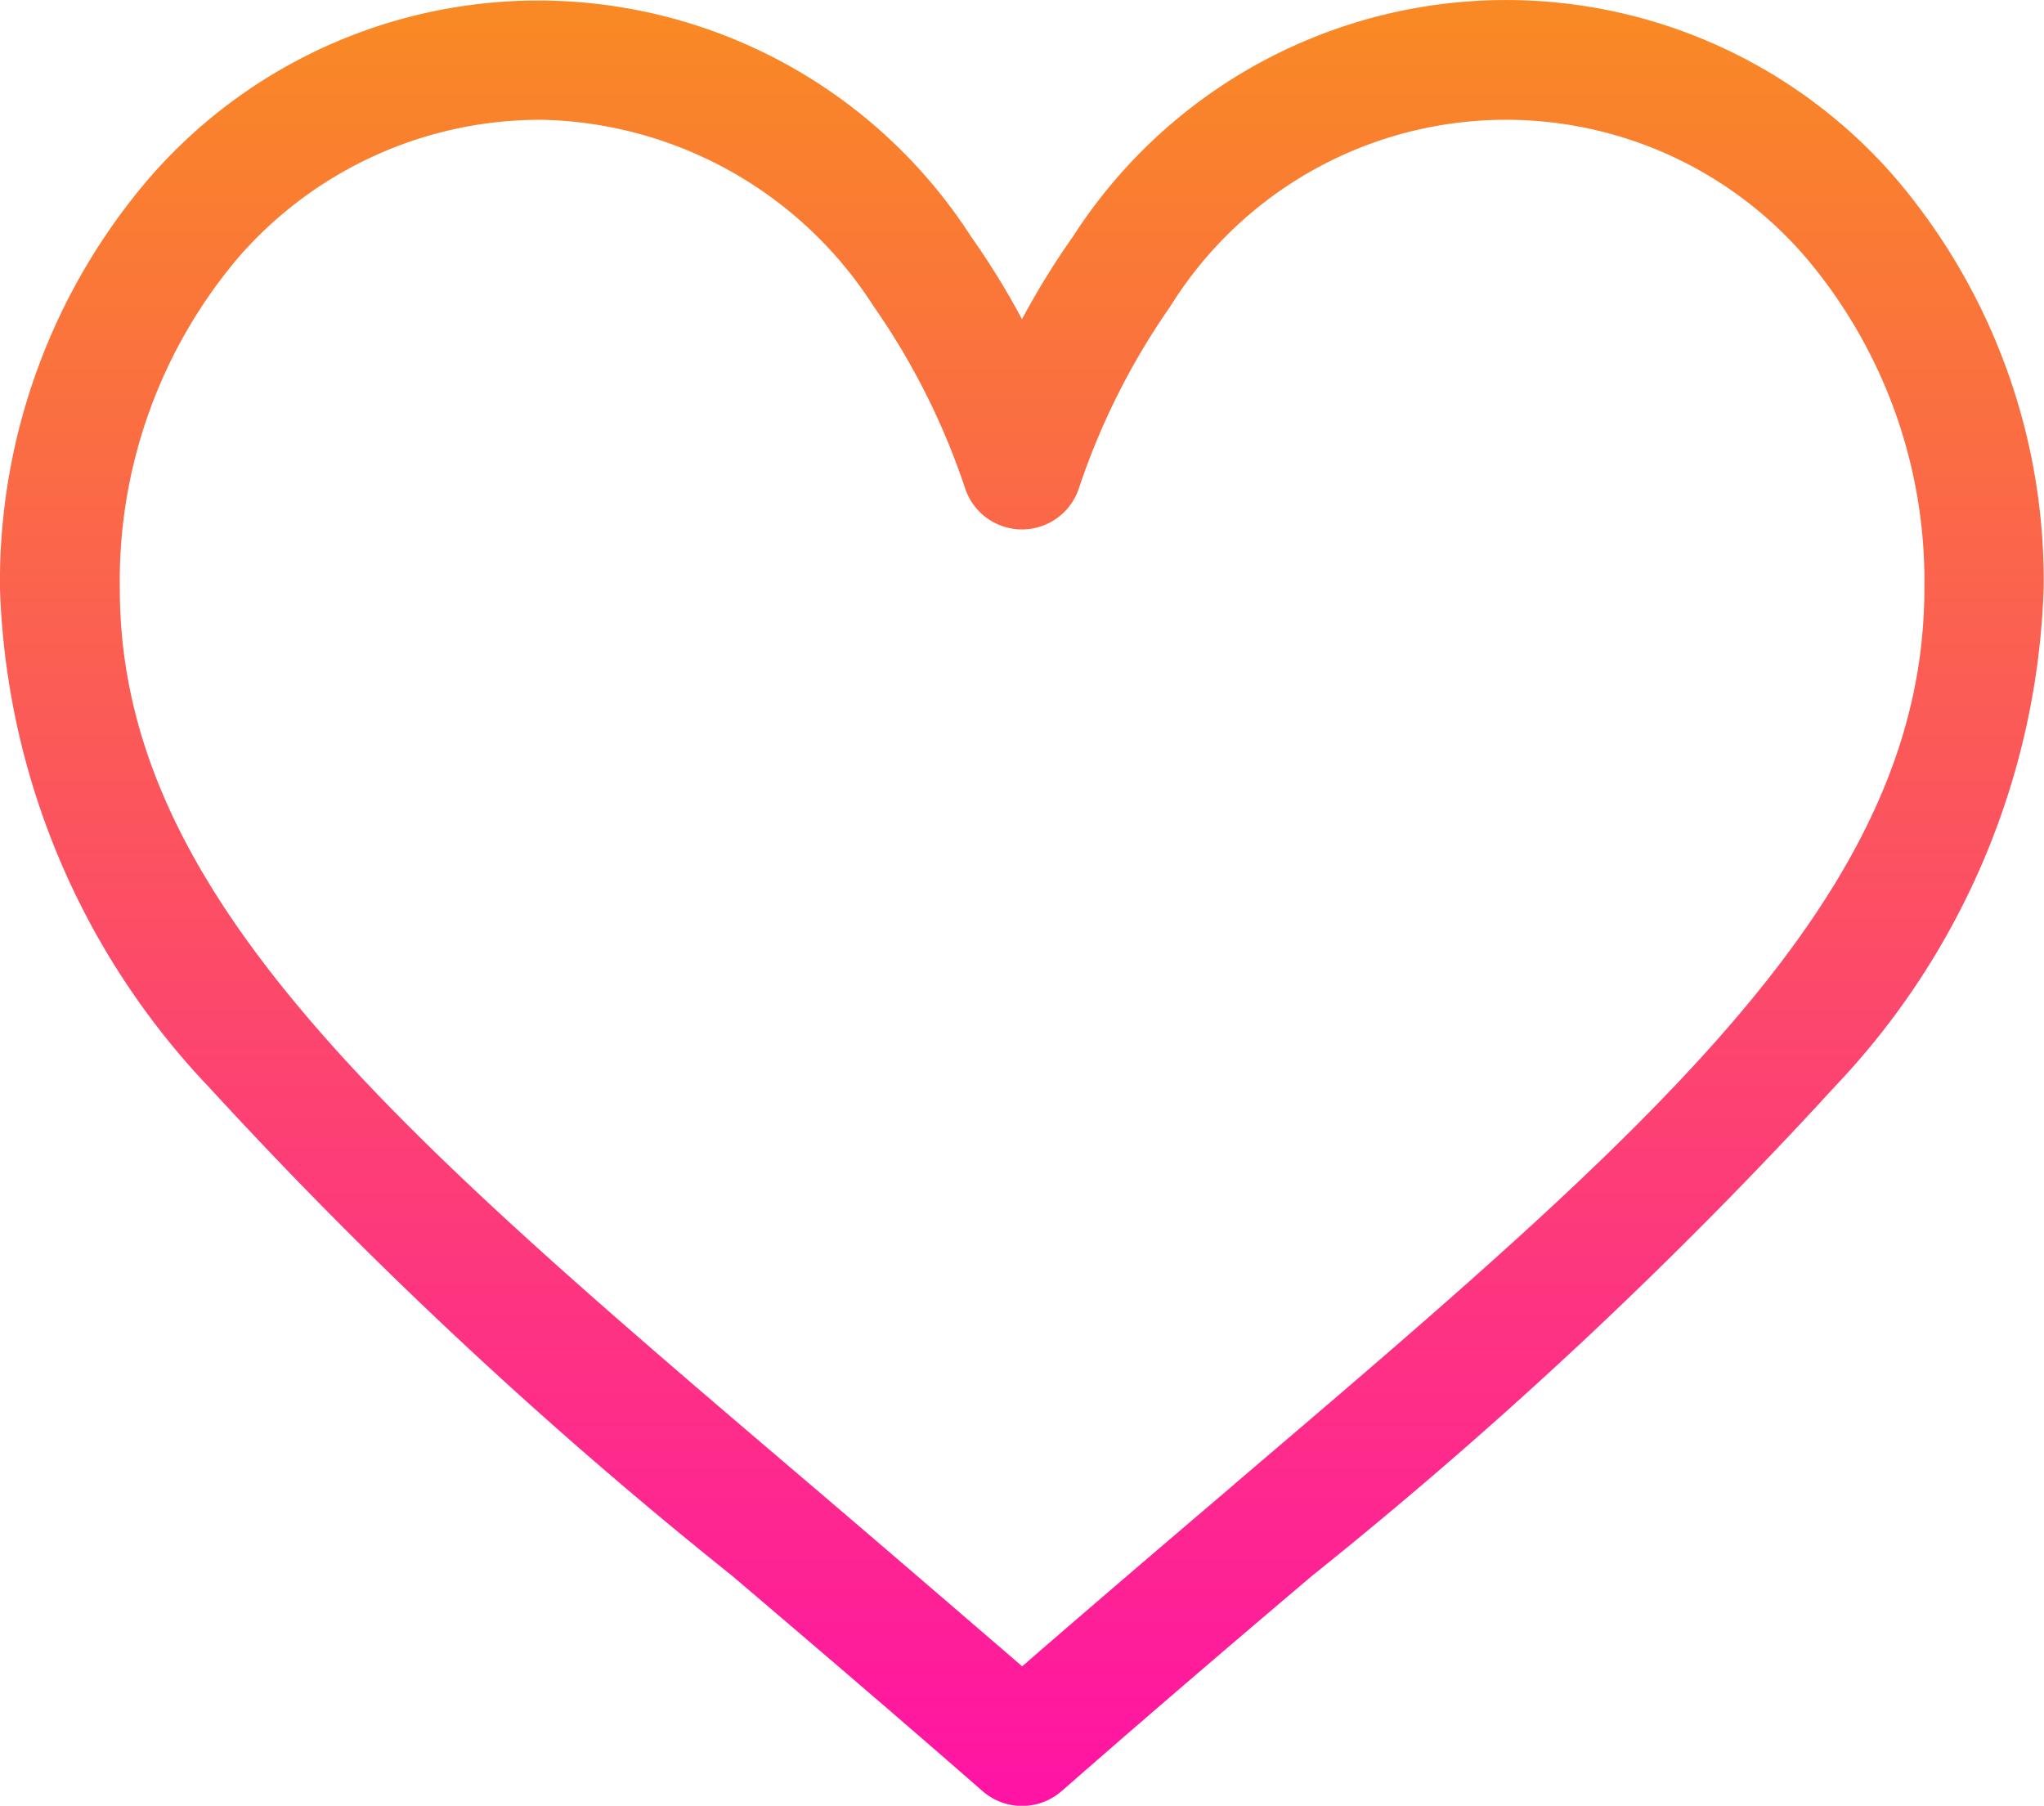
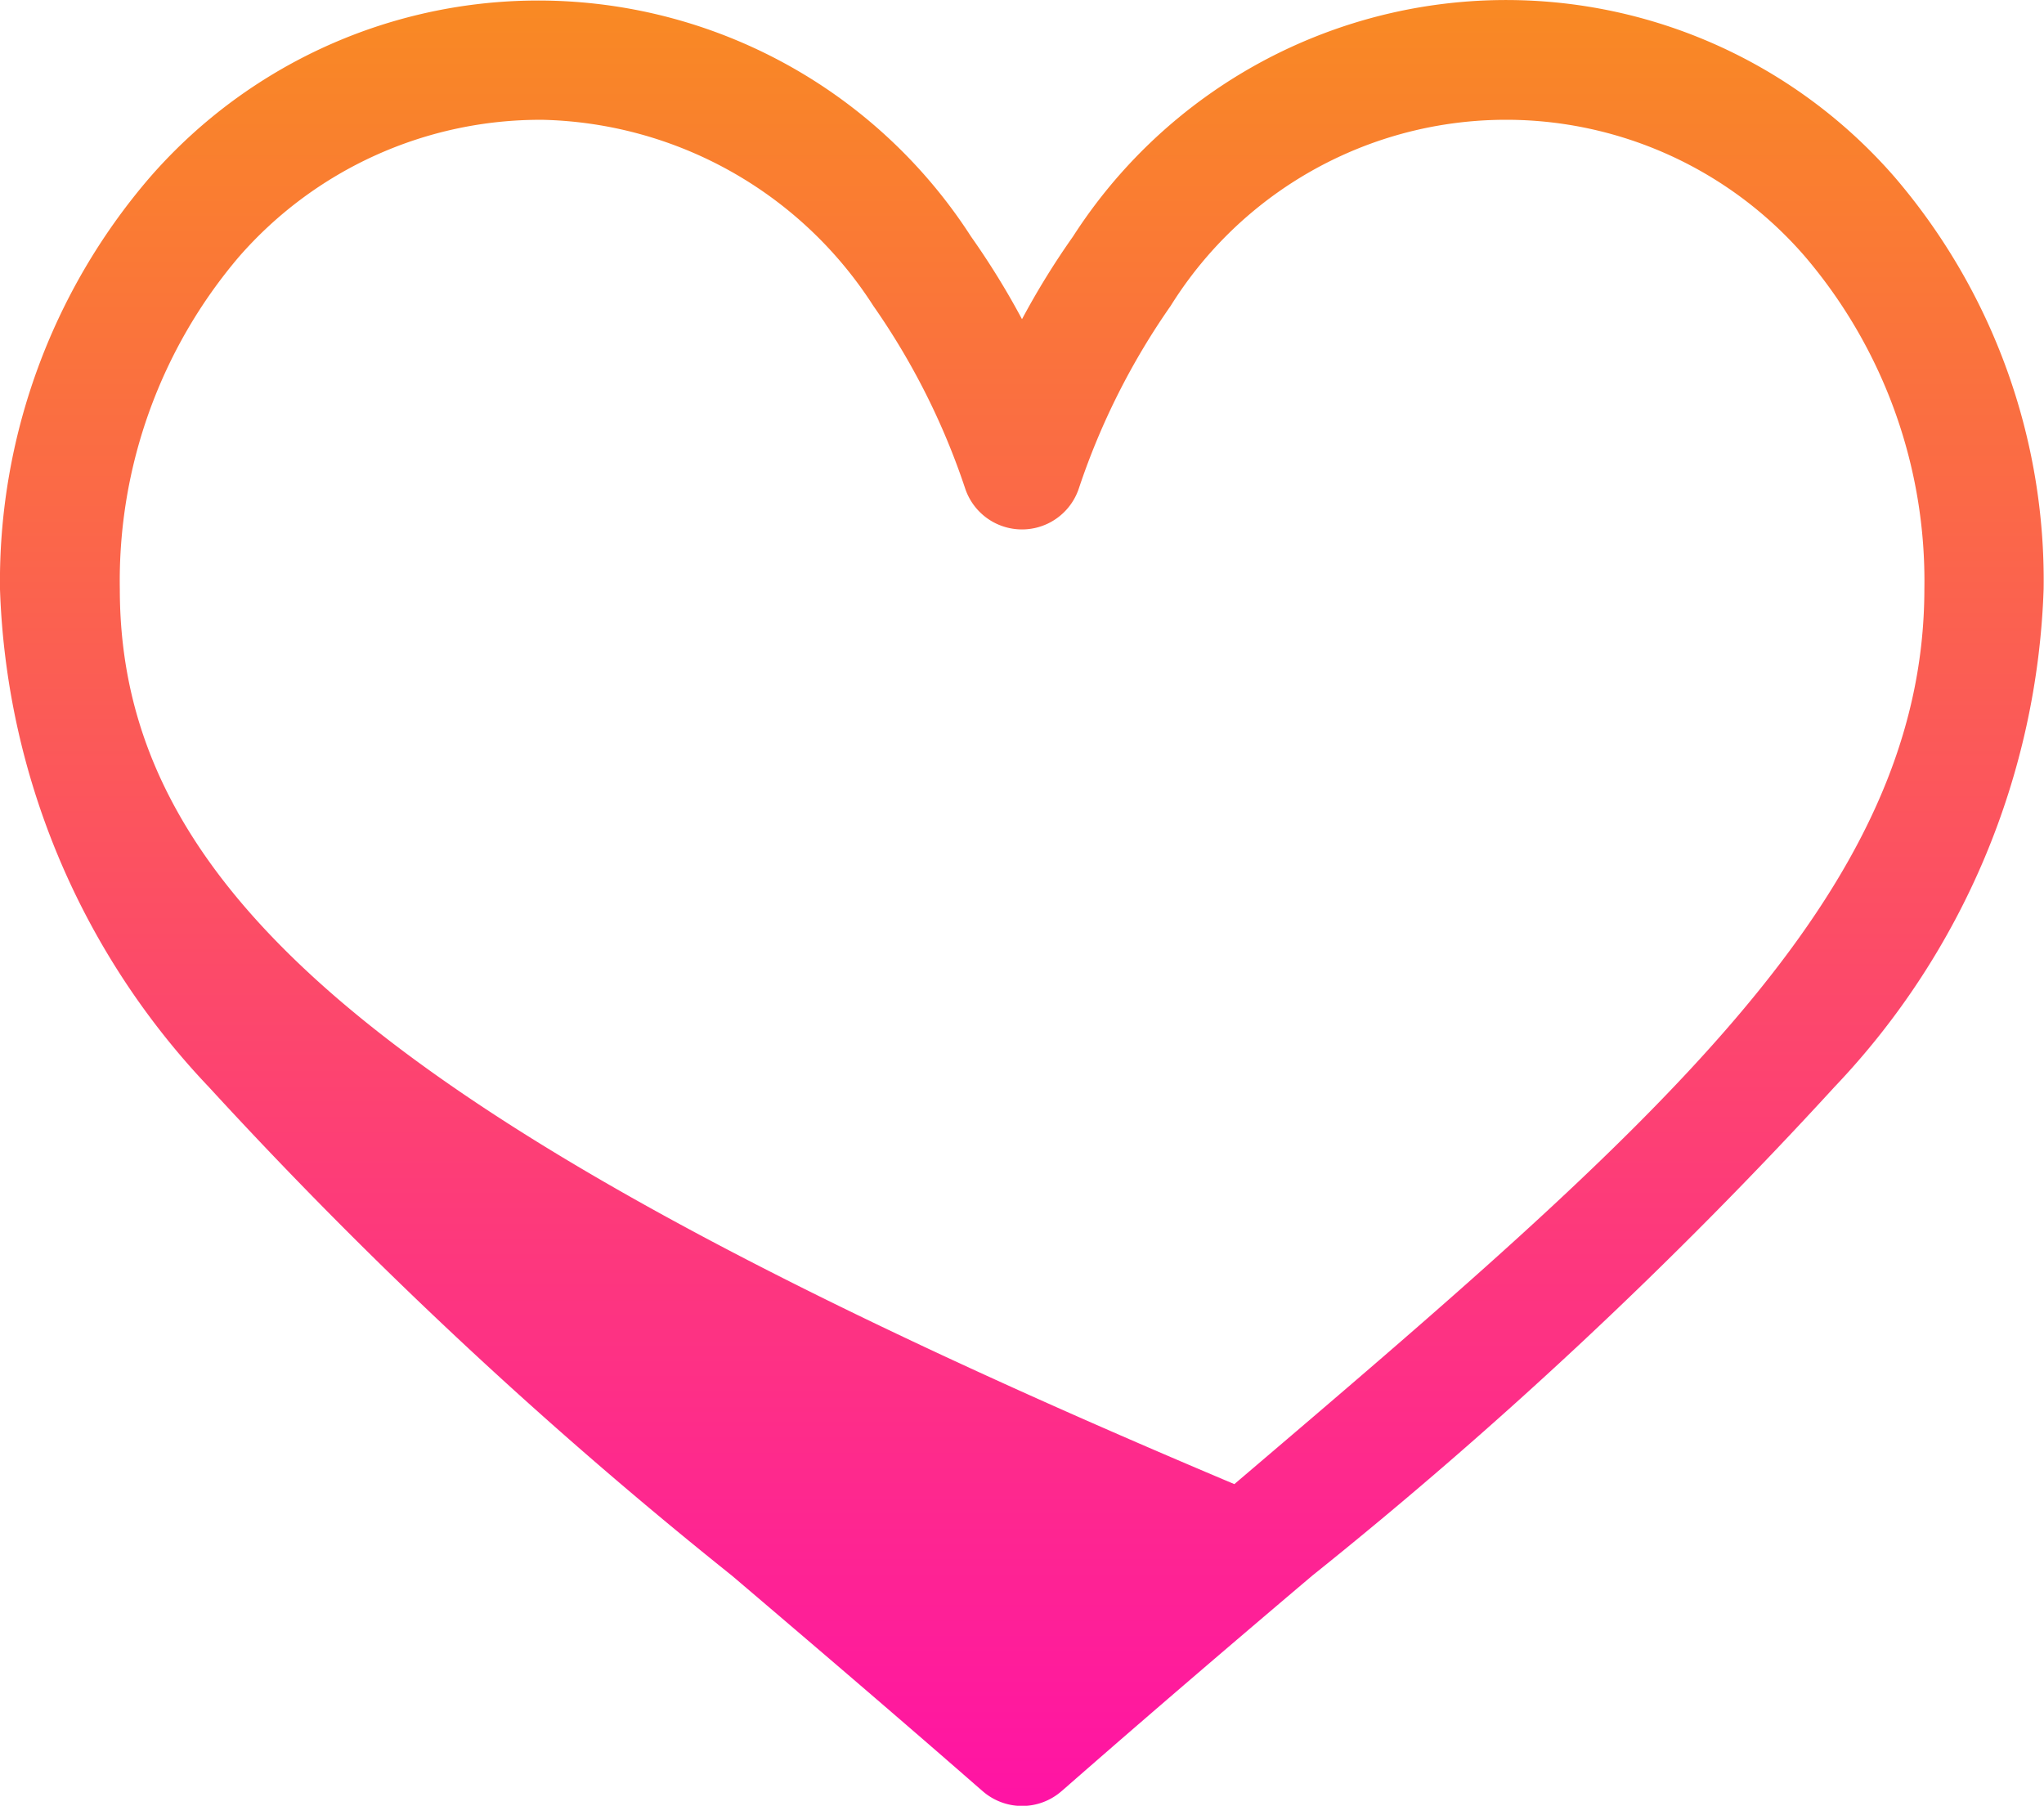
<svg xmlns="http://www.w3.org/2000/svg" id="like" width="10.918" height="9.646" viewBox="0 0 10.918 9.646">
  <defs>
    <linearGradient id="linear-gradient" x1="0.5" x2="0.5" y2="1" gradientUnits="objectBoundingBox">
      <stop offset="0" stop-color="#f98924" />
      <stop offset="1" stop-color="#ff14a4" />
    </linearGradient>
  </defs>
  <g id="グループ_4413" data-name="グループ 4413" transform="translate(0 0)">
-     <path id="パス_2018" data-name="パス 2018" d="M10.122,30.784a2.75,2.75,0,0,0-4.391.316,4.186,4.186,0,0,0-.272.441,4.183,4.183,0,0,0-.272-.441A2.75,2.75,0,0,0,.8,30.784a3.309,3.309,0,0,0-.8,2.2,4.053,4.053,0,0,0,1.116,2.659,24.85,24.85,0,0,0,2.794,2.61c.423.36.859.732,1.325,1.139l.014.012a.32.32,0,0,0,.421,0l.014-.012c.465-.407.9-.779,1.325-1.139A24.847,24.847,0,0,0,9.8,35.641a4.053,4.053,0,0,0,1.116-2.659A3.309,3.309,0,0,0,10.122,30.784Zm-3.528,6.98c-.364.31-.739.63-1.134.973-.4-.344-.77-.663-1.134-.973C2.106,35.873.64,34.624.64,32.982a2.671,2.671,0,0,1,.637-1.775A2.135,2.135,0,0,1,2.9,30.476a2.157,2.157,0,0,1,1.765.994,3.792,3.792,0,0,1,.49.974.32.32,0,0,0,.608,0,3.793,3.793,0,0,1,.49-.974,2.111,2.111,0,0,1,3.389-.263,2.671,2.671,0,0,1,.637,1.775C10.278,34.624,8.813,35.873,6.593,37.764Z" transform="translate(0 -29.836)" fill="url(#linear-gradient)" />
+     <path id="パス_2018" data-name="パス 2018" d="M10.122,30.784a2.75,2.75,0,0,0-4.391.316,4.186,4.186,0,0,0-.272.441,4.183,4.183,0,0,0-.272-.441A2.75,2.75,0,0,0,.8,30.784a3.309,3.309,0,0,0-.8,2.2,4.053,4.053,0,0,0,1.116,2.659,24.85,24.85,0,0,0,2.794,2.61c.423.36.859.732,1.325,1.139l.014.012a.32.32,0,0,0,.421,0l.014-.012c.465-.407.9-.779,1.325-1.139A24.847,24.847,0,0,0,9.8,35.641a4.053,4.053,0,0,0,1.116-2.659A3.309,3.309,0,0,0,10.122,30.784Zm-3.528,6.98C2.106,35.873.64,34.624.64,32.982a2.671,2.671,0,0,1,.637-1.775A2.135,2.135,0,0,1,2.9,30.476a2.157,2.157,0,0,1,1.765.994,3.792,3.792,0,0,1,.49.974.32.32,0,0,0,.608,0,3.793,3.793,0,0,1,.49-.974,2.111,2.111,0,0,1,3.389-.263,2.671,2.671,0,0,1,.637,1.775C10.278,34.624,8.813,35.873,6.593,37.764Z" transform="translate(0 -29.836)" fill="url(#linear-gradient)" />
  </g>
</svg>